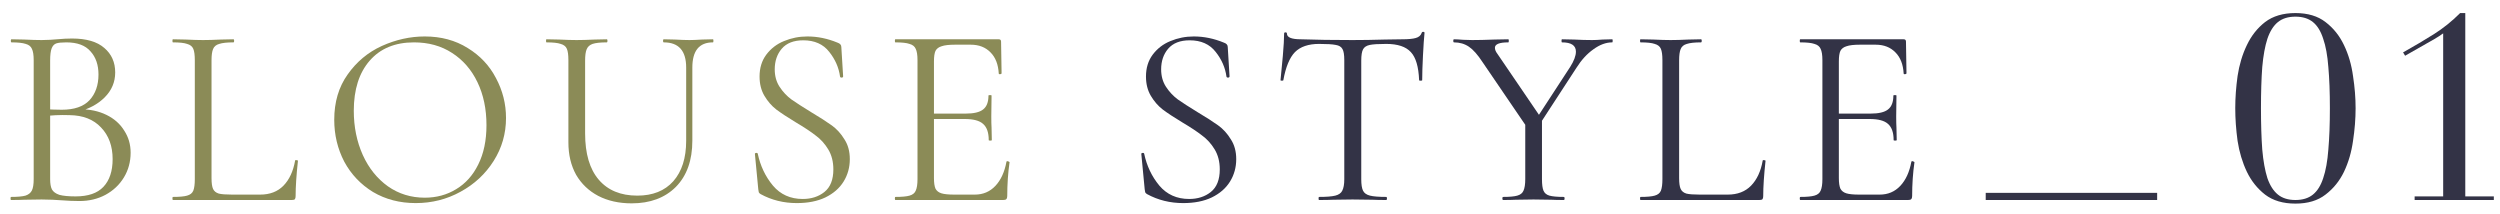
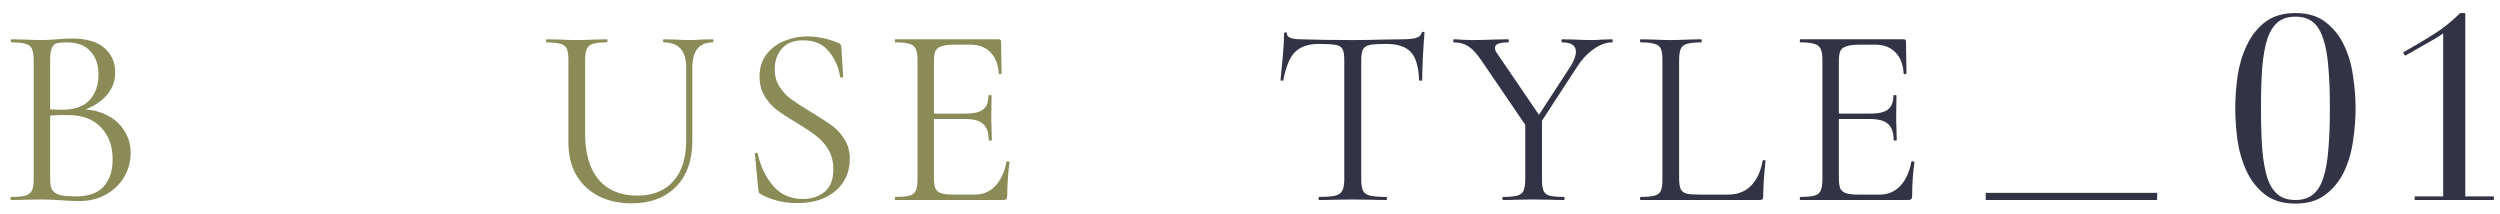
<svg xmlns="http://www.w3.org/2000/svg" width="175" height="15" viewBox="0 0 175 15" fill="none">
  <path d="M126.02 14C125.996 14 125.984 13.964 125.984 13.892C125.984 13.82 125.996 13.784 126.02 13.784C126.476 13.784 126.806 13.754 127.01 13.694C127.226 13.634 127.37 13.52 127.442 13.352C127.526 13.172 127.568 12.902 127.568 12.542V4.208C127.568 3.848 127.526 3.584 127.442 3.416C127.37 3.248 127.226 3.134 127.01 3.074C126.806 3.002 126.476 2.966 126.02 2.966C125.996 2.966 125.984 2.93 125.984 2.858C125.984 2.786 125.996 2.75 126.02 2.75H133.256C133.364 2.75 133.418 2.804 133.418 2.912L133.454 5.126C133.454 5.162 133.418 5.186 133.346 5.198C133.286 5.198 133.256 5.18 133.256 5.144C133.22 4.508 133.028 4.016 132.68 3.668C132.332 3.308 131.87 3.128 131.294 3.128H130.196C129.776 3.128 129.464 3.164 129.26 3.236C129.056 3.296 128.912 3.404 128.828 3.56C128.756 3.716 128.72 3.962 128.72 4.298V12.47C128.72 12.794 128.756 13.04 128.828 13.208C128.912 13.364 129.05 13.472 129.242 13.532C129.434 13.592 129.734 13.622 130.142 13.622H131.582C132.158 13.622 132.638 13.418 133.022 13.01C133.406 12.602 133.664 12.038 133.796 11.318C133.796 11.294 133.82 11.282 133.868 11.282C133.904 11.282 133.934 11.294 133.958 11.318C133.994 11.33 134.012 11.342 134.012 11.354C133.904 12.11 133.85 12.902 133.85 13.73C133.85 13.826 133.826 13.898 133.778 13.946C133.742 13.982 133.67 14 133.562 14H126.02ZM132.554 9.806C132.554 9.278 132.422 8.9 132.158 8.672C131.906 8.444 131.48 8.33 130.88 8.33H128.18V7.952H130.934C131.51 7.952 131.918 7.856 132.158 7.664C132.41 7.472 132.536 7.148 132.536 6.692C132.536 6.668 132.572 6.656 132.644 6.656C132.716 6.656 132.752 6.668 132.752 6.692L132.734 8.15C132.734 8.498 132.74 8.762 132.752 8.942L132.77 9.806C132.77 9.83 132.734 9.842 132.662 9.842C132.59 9.842 132.554 9.83 132.554 9.806Z" fill="#333346" />
  <path d="M117.539 12.47C117.539 12.818 117.575 13.07 117.647 13.226C117.719 13.382 117.851 13.49 118.043 13.55C118.235 13.598 118.547 13.622 118.979 13.622H120.941C121.625 13.622 122.171 13.412 122.579 12.992C122.987 12.572 123.257 11.99 123.389 11.246C123.389 11.21 123.419 11.198 123.479 11.21C123.551 11.21 123.587 11.228 123.587 11.264C123.479 12.26 123.425 13.082 123.425 13.73C123.425 13.826 123.407 13.898 123.371 13.946C123.335 13.982 123.263 14 123.155 14H114.839C114.815 14 114.803 13.964 114.803 13.892C114.803 13.82 114.815 13.784 114.839 13.784C115.295 13.784 115.625 13.754 115.829 13.694C116.045 13.634 116.189 13.52 116.261 13.352C116.333 13.172 116.369 12.902 116.369 12.542V4.208C116.369 3.848 116.333 3.584 116.261 3.416C116.189 3.248 116.045 3.134 115.829 3.074C115.625 3.002 115.295 2.966 114.839 2.966C114.815 2.966 114.803 2.93 114.803 2.858C114.803 2.786 114.815 2.75 114.839 2.75L115.721 2.768C116.225 2.792 116.633 2.804 116.945 2.804C117.281 2.804 117.701 2.792 118.205 2.768L119.069 2.75C119.105 2.75 119.123 2.786 119.123 2.858C119.123 2.93 119.105 2.966 119.069 2.966C118.625 2.966 118.295 3.002 118.079 3.074C117.863 3.134 117.719 3.254 117.647 3.434C117.575 3.602 117.539 3.866 117.539 4.226V12.47Z" fill="#333346" />
  <path d="M109.918 4.676C110.182 4.256 110.314 3.902 110.314 3.614C110.314 3.182 109.99 2.966 109.342 2.966C109.318 2.966 109.306 2.93 109.306 2.858C109.306 2.786 109.318 2.75 109.342 2.75L110.188 2.768C110.644 2.792 111.064 2.804 111.448 2.804C111.652 2.804 111.898 2.792 112.186 2.768L112.852 2.75C112.876 2.75 112.888 2.786 112.888 2.858C112.888 2.93 112.876 2.966 112.852 2.966C112.42 2.966 111.982 3.128 111.538 3.452C111.094 3.764 110.698 4.196 110.35 4.748L107.524 9.086L107.218 8.816L109.918 4.676ZM103.78 4.352C103.444 3.836 103.126 3.476 102.826 3.272C102.526 3.068 102.178 2.966 101.782 2.966C101.746 2.966 101.728 2.93 101.728 2.858C101.728 2.786 101.746 2.75 101.782 2.75C101.926 2.75 102.142 2.762 102.43 2.786L103.06 2.804C103.468 2.804 103.984 2.792 104.608 2.768L105.58 2.75C105.604 2.75 105.616 2.786 105.616 2.858C105.616 2.93 105.604 2.966 105.58 2.966C104.956 2.966 104.644 3.092 104.644 3.344C104.644 3.476 104.704 3.62 104.824 3.776L107.902 8.294L107.02 9.104L103.78 4.352ZM107.938 8.258V12.542C107.938 12.914 107.974 13.184 108.046 13.352C108.118 13.52 108.256 13.634 108.46 13.694C108.676 13.754 109.012 13.784 109.468 13.784C109.504 13.784 109.522 13.82 109.522 13.892C109.522 13.964 109.504 14 109.468 14C109.096 14 108.808 13.994 108.604 13.982L107.344 13.964L106.102 13.982C105.886 13.994 105.592 14 105.22 14C105.184 14 105.166 13.964 105.166 13.892C105.166 13.82 105.184 13.784 105.22 13.784C105.676 13.784 106.006 13.754 106.21 13.694C106.426 13.634 106.57 13.52 106.642 13.352C106.726 13.172 106.768 12.902 106.768 12.542V8.42L107.938 8.258Z" fill="#333346" />
  <path d="M92.336 3.074C91.592 3.074 91.028 3.266 90.644 3.65C90.272 4.034 90.002 4.688 89.834 5.612C89.834 5.636 89.798 5.648 89.726 5.648C89.666 5.648 89.636 5.636 89.636 5.612C89.684 5.18 89.738 4.616 89.798 3.92C89.858 3.224 89.888 2.702 89.888 2.354C89.888 2.294 89.918 2.264 89.978 2.264C90.05 2.264 90.086 2.294 90.086 2.354C90.086 2.618 90.41 2.75 91.058 2.75C92.09 2.786 93.296 2.804 94.676 2.804C95.384 2.804 96.134 2.792 96.926 2.768L98.15 2.75C98.582 2.75 98.9 2.72 99.104 2.66C99.32 2.6 99.458 2.48 99.518 2.3C99.53 2.252 99.566 2.228 99.626 2.228C99.686 2.228 99.716 2.252 99.716 2.3C99.68 2.648 99.644 3.176 99.608 3.884C99.572 4.592 99.554 5.168 99.554 5.612C99.554 5.636 99.518 5.648 99.446 5.648C99.374 5.648 99.338 5.636 99.338 5.612C99.302 4.676 99.11 4.022 98.762 3.65C98.414 3.266 97.838 3.074 97.034 3.074C96.494 3.074 96.11 3.098 95.882 3.146C95.654 3.194 95.498 3.296 95.414 3.452C95.33 3.608 95.288 3.872 95.288 4.244V12.542C95.288 12.914 95.33 13.184 95.414 13.352C95.498 13.52 95.66 13.634 95.9 13.694C96.14 13.754 96.518 13.784 97.034 13.784C97.07 13.784 97.088 13.82 97.088 13.892C97.088 13.964 97.07 14 97.034 14C96.638 14 96.32 13.994 96.08 13.982L94.676 13.964L93.326 13.982C93.086 13.994 92.756 14 92.336 14C92.312 14 92.3 13.964 92.3 13.892C92.3 13.82 92.312 13.784 92.336 13.784C92.852 13.784 93.23 13.754 93.47 13.694C93.71 13.634 93.872 13.52 93.956 13.352C94.052 13.172 94.1 12.902 94.1 12.542V4.208C94.1 3.836 94.058 3.578 93.974 3.434C93.89 3.278 93.734 3.182 93.506 3.146C93.278 3.098 92.888 3.074 92.336 3.074Z" fill="#333346" />
-   <path d="M81.28 4.856C81.28 5.324 81.394 5.732 81.622 6.08C81.85 6.428 82.126 6.722 82.45 6.962C82.774 7.19 83.23 7.484 83.818 7.844C84.442 8.216 84.928 8.528 85.276 8.78C85.624 9.032 85.918 9.356 86.158 9.752C86.41 10.136 86.536 10.598 86.536 11.138C86.536 11.714 86.392 12.236 86.104 12.704C85.816 13.172 85.39 13.544 84.826 13.82C84.274 14.084 83.608 14.216 82.828 14.216C81.904 14.216 81.058 14.006 80.29 13.586C80.23 13.55 80.188 13.508 80.164 13.46C80.152 13.412 80.14 13.34 80.128 13.244L79.894 10.796C79.882 10.748 79.906 10.718 79.966 10.706C80.038 10.694 80.08 10.712 80.092 10.76C80.272 11.612 80.626 12.356 81.154 12.992C81.682 13.616 82.378 13.928 83.242 13.928C83.842 13.928 84.346 13.766 84.754 13.442C85.174 13.106 85.384 12.578 85.384 11.858C85.384 11.318 85.264 10.85 85.024 10.454C84.784 10.058 84.49 9.734 84.142 9.482C83.806 9.218 83.344 8.912 82.756 8.564C82.18 8.216 81.724 7.916 81.388 7.664C81.064 7.412 80.788 7.094 80.56 6.71C80.332 6.326 80.218 5.876 80.218 5.36C80.218 4.76 80.374 4.25 80.686 3.83C81.01 3.398 81.424 3.08 81.928 2.876C82.444 2.66 82.99 2.552 83.566 2.552C84.274 2.552 84.976 2.696 85.672 2.984C85.852 3.044 85.942 3.146 85.942 3.29L86.068 5.342C86.068 5.402 86.032 5.432 85.96 5.432C85.9 5.432 85.864 5.408 85.852 5.36C85.768 4.736 85.516 4.16 85.096 3.632C84.676 3.092 84.07 2.822 83.278 2.822C82.606 2.822 82.102 3.02 81.766 3.416C81.442 3.8 81.28 4.28 81.28 4.856Z" fill="#333346" />
  <path d="M62.677 14C62.653 14 62.641 13.964 62.641 13.892C62.641 13.82 62.653 13.784 62.677 13.784C63.133 13.784 63.463 13.754 63.667 13.694C63.883 13.634 64.027 13.52 64.099 13.352C64.183 13.172 64.225 12.902 64.225 12.542V4.208C64.225 3.848 64.183 3.584 64.099 3.416C64.027 3.248 63.883 3.134 63.667 3.074C63.463 3.002 63.133 2.966 62.677 2.966C62.653 2.966 62.641 2.93 62.641 2.858C62.641 2.786 62.653 2.75 62.677 2.75H69.913C70.021 2.75 70.075 2.804 70.075 2.912L70.111 5.126C70.111 5.162 70.075 5.186 70.003 5.198C69.943 5.198 69.913 5.18 69.913 5.144C69.877 4.508 69.685 4.016 69.337 3.668C68.989 3.308 68.527 3.128 67.951 3.128H66.853C66.433 3.128 66.121 3.164 65.917 3.236C65.713 3.296 65.569 3.404 65.485 3.56C65.413 3.716 65.377 3.962 65.377 4.298V12.47C65.377 12.794 65.413 13.04 65.485 13.208C65.569 13.364 65.707 13.472 65.899 13.532C66.091 13.592 66.391 13.622 66.799 13.622H68.239C68.815 13.622 69.295 13.418 69.679 13.01C70.063 12.602 70.321 12.038 70.453 11.318C70.453 11.294 70.477 11.282 70.525 11.282C70.561 11.282 70.591 11.294 70.615 11.318C70.651 11.33 70.669 11.342 70.669 11.354C70.561 12.11 70.507 12.902 70.507 13.73C70.507 13.826 70.483 13.898 70.435 13.946C70.399 13.982 70.327 14 70.219 14H62.677ZM69.211 9.806C69.211 9.278 69.079 8.9 68.815 8.672C68.563 8.444 68.137 8.33 67.537 8.33H64.837V7.952H67.591C68.167 7.952 68.575 7.856 68.815 7.664C69.067 7.472 69.193 7.148 69.193 6.692C69.193 6.668 69.229 6.656 69.301 6.656C69.373 6.656 69.409 6.668 69.409 6.692L69.391 8.15C69.391 8.498 69.397 8.762 69.409 8.942L69.427 9.806C69.427 9.83 69.391 9.842 69.319 9.842C69.247 9.842 69.211 9.83 69.211 9.806Z" fill="#8B8B57" />
  <path d="M54.231 4.856C54.231 5.324 54.345 5.732 54.573 6.08C54.801 6.428 55.077 6.722 55.401 6.962C55.725 7.19 56.181 7.484 56.769 7.844C57.393 8.216 57.879 8.528 58.227 8.78C58.575 9.032 58.869 9.356 59.109 9.752C59.361 10.136 59.487 10.598 59.487 11.138C59.487 11.714 59.343 12.236 59.055 12.704C58.767 13.172 58.341 13.544 57.777 13.82C57.225 14.084 56.559 14.216 55.779 14.216C54.855 14.216 54.009 14.006 53.241 13.586C53.181 13.55 53.139 13.508 53.115 13.46C53.103 13.412 53.091 13.34 53.079 13.244L52.845 10.796C52.833 10.748 52.857 10.718 52.917 10.706C52.989 10.694 53.031 10.712 53.043 10.76C53.223 11.612 53.577 12.356 54.105 12.992C54.633 13.616 55.329 13.928 56.193 13.928C56.793 13.928 57.297 13.766 57.705 13.442C58.125 13.106 58.335 12.578 58.335 11.858C58.335 11.318 58.215 10.85 57.975 10.454C57.735 10.058 57.441 9.734 57.093 9.482C56.757 9.218 56.295 8.912 55.707 8.564C55.131 8.216 54.675 7.916 54.339 7.664C54.015 7.412 53.739 7.094 53.511 6.71C53.283 6.326 53.169 5.876 53.169 5.36C53.169 4.76 53.325 4.25 53.637 3.83C53.961 3.398 54.375 3.08 54.879 2.876C55.395 2.66 55.941 2.552 56.517 2.552C57.225 2.552 57.927 2.696 58.623 2.984C58.803 3.044 58.893 3.146 58.893 3.29L59.019 5.342C59.019 5.402 58.983 5.432 58.911 5.432C58.851 5.432 58.815 5.408 58.803 5.36C58.719 4.736 58.467 4.16 58.047 3.632C57.627 3.092 57.021 2.822 56.229 2.822C55.557 2.822 55.053 3.02 54.717 3.416C54.393 3.8 54.231 4.28 54.231 4.856Z" fill="#8B8B57" />
  <path d="M48.032 4.73C48.032 3.554 47.51 2.966 46.466 2.966C46.43 2.966 46.412 2.93 46.412 2.858C46.412 2.786 46.43 2.75 46.466 2.75L47.24 2.768C47.672 2.792 48.014 2.804 48.266 2.804C48.47 2.804 48.764 2.792 49.148 2.768L49.904 2.75C49.928 2.75 49.94 2.786 49.94 2.858C49.94 2.93 49.928 2.966 49.904 2.966C48.944 2.966 48.464 3.554 48.464 4.73V9.842C48.464 11.222 48.08 12.302 47.312 13.082C46.544 13.85 45.512 14.234 44.216 14.234C43.328 14.234 42.548 14.06 41.876 13.712C41.216 13.364 40.7 12.872 40.328 12.236C39.968 11.588 39.788 10.832 39.788 9.968V4.208C39.788 3.848 39.752 3.584 39.68 3.416C39.608 3.248 39.464 3.134 39.248 3.074C39.044 3.002 38.714 2.966 38.258 2.966C38.234 2.966 38.222 2.93 38.222 2.858C38.222 2.786 38.234 2.75 38.258 2.75L39.14 2.768C39.644 2.792 40.052 2.804 40.364 2.804C40.688 2.804 41.114 2.792 41.642 2.768L42.47 2.75C42.506 2.75 42.524 2.786 42.524 2.858C42.524 2.93 42.506 2.966 42.47 2.966C42.026 2.966 41.696 3.002 41.48 3.074C41.276 3.146 41.138 3.272 41.066 3.452C40.994 3.62 40.958 3.884 40.958 4.244V9.338C40.958 10.754 41.276 11.834 41.912 12.578C42.548 13.322 43.448 13.694 44.612 13.694C45.692 13.694 46.532 13.358 47.132 12.686C47.732 12.002 48.032 11.06 48.032 9.86V4.73Z" fill="#8B8B57" />
-   <path d="M29.103 14.216C27.987 14.216 26.991 13.958 26.115 13.442C25.251 12.914 24.579 12.206 24.099 11.318C23.631 10.418 23.397 9.44 23.397 8.384C23.397 7.148 23.709 6.092 24.333 5.216C24.957 4.328 25.755 3.662 26.727 3.218C27.711 2.774 28.713 2.552 29.733 2.552C30.873 2.552 31.875 2.822 32.739 3.362C33.603 3.89 34.263 4.592 34.719 5.468C35.187 6.344 35.421 7.274 35.421 8.258C35.421 9.35 35.133 10.352 34.557 11.264C33.981 12.176 33.207 12.896 32.235 13.424C31.275 13.952 30.231 14.216 29.103 14.216ZM29.733 13.838C30.549 13.838 31.281 13.64 31.929 13.244C32.589 12.848 33.105 12.272 33.477 11.516C33.861 10.748 34.053 9.83 34.053 8.762C34.053 7.634 33.843 6.632 33.423 5.756C33.003 4.88 32.409 4.196 31.641 3.704C30.885 3.212 29.997 2.966 28.977 2.966C27.657 2.966 26.625 3.392 25.881 4.244C25.137 5.096 24.765 6.266 24.765 7.754C24.765 8.882 24.975 9.914 25.395 10.85C25.815 11.774 26.403 12.506 27.159 13.046C27.915 13.574 28.773 13.838 29.733 13.838Z" fill="#8B8B57" />
-   <path d="M14.807 12.47C14.807 12.818 14.843 13.07 14.915 13.226C14.987 13.382 15.119 13.49 15.311 13.55C15.503 13.598 15.815 13.622 16.247 13.622H18.209C18.893 13.622 19.439 13.412 19.847 12.992C20.255 12.572 20.525 11.99 20.657 11.246C20.657 11.21 20.687 11.198 20.747 11.21C20.819 11.21 20.855 11.228 20.855 11.264C20.747 12.26 20.693 13.082 20.693 13.73C20.693 13.826 20.675 13.898 20.639 13.946C20.603 13.982 20.531 14 20.423 14H12.107C12.083 14 12.071 13.964 12.071 13.892C12.071 13.82 12.083 13.784 12.107 13.784C12.563 13.784 12.893 13.754 13.097 13.694C13.313 13.634 13.457 13.52 13.529 13.352C13.601 13.172 13.637 12.902 13.637 12.542V4.208C13.637 3.848 13.601 3.584 13.529 3.416C13.457 3.248 13.313 3.134 13.097 3.074C12.893 3.002 12.563 2.966 12.107 2.966C12.083 2.966 12.071 2.93 12.071 2.858C12.071 2.786 12.083 2.75 12.107 2.75L12.989 2.768C13.493 2.792 13.901 2.804 14.213 2.804C14.549 2.804 14.969 2.792 15.473 2.768L16.337 2.75C16.373 2.75 16.391 2.786 16.391 2.858C16.391 2.93 16.373 2.966 16.337 2.966C15.893 2.966 15.563 3.002 15.347 3.074C15.131 3.134 14.987 3.254 14.915 3.434C14.843 3.602 14.807 3.866 14.807 4.226V12.47Z" fill="#8B8B57" />
  <path d="M5.598 7.646C6.294 7.646 6.912 7.778 7.452 8.042C7.992 8.306 8.406 8.672 8.694 9.14C8.994 9.596 9.144 10.112 9.144 10.688C9.144 11.324 8.988 11.9 8.676 12.416C8.364 12.932 7.932 13.34 7.38 13.64C6.84 13.928 6.234 14.072 5.562 14.072C5.166 14.072 4.734 14.054 4.266 14.018C4.098 14.006 3.9 13.994 3.672 13.982C3.444 13.97 3.192 13.964 2.916 13.964L1.692 13.982C1.476 13.994 1.17 14 0.774 14C0.75 14 0.738 13.964 0.738 13.892C0.738 13.82 0.75 13.784 0.774 13.784C1.23 13.784 1.566 13.754 1.782 13.694C1.998 13.622 2.148 13.502 2.232 13.334C2.316 13.166 2.358 12.902 2.358 12.542V4.208C2.358 3.848 2.316 3.584 2.232 3.416C2.16 3.248 2.016 3.134 1.8 3.074C1.584 3.002 1.254 2.966 0.81 2.966C0.774 2.966 0.756 2.93 0.756 2.858C0.756 2.786 0.774 2.75 0.81 2.75L1.692 2.768C2.196 2.792 2.604 2.804 2.916 2.804C3.132 2.804 3.33 2.798 3.51 2.786C3.702 2.774 3.864 2.762 3.996 2.75C4.38 2.714 4.728 2.696 5.04 2.696C6.048 2.696 6.804 2.918 7.308 3.362C7.812 3.794 8.064 4.364 8.064 5.072C8.064 5.744 7.818 6.326 7.326 6.818C6.846 7.298 6.204 7.64 5.4 7.844L5.598 7.646ZM4.644 2.966C4.32 2.966 4.086 2.99 3.942 3.038C3.798 3.086 3.69 3.2 3.618 3.38C3.546 3.56 3.51 3.848 3.51 4.244V7.772L2.934 7.628C3.45 7.664 3.912 7.682 4.32 7.682C5.196 7.682 5.844 7.46 6.264 7.016C6.684 6.56 6.894 5.96 6.894 5.216C6.894 4.544 6.708 4.004 6.336 3.596C5.976 3.176 5.412 2.966 4.644 2.966ZM5.292 13.748C6.168 13.748 6.816 13.526 7.236 13.082C7.668 12.626 7.884 11.978 7.884 11.138C7.884 10.226 7.614 9.488 7.074 8.924C6.546 8.36 5.814 8.072 4.878 8.06C4.194 8.036 3.564 8.066 2.988 8.15L3.51 7.952V12.542C3.51 12.854 3.552 13.094 3.636 13.262C3.732 13.43 3.906 13.556 4.158 13.64C4.422 13.712 4.8 13.748 5.292 13.748Z" fill="#8B8B57" />
  <path d="M169.024 13.748H171.022V2.336C170.842 2.468 170.638 2.6 170.41 2.732L168.358 3.902L168.214 3.668C169.006 3.224 169.726 2.798 170.374 2.39C171.022 1.982 171.634 1.49 172.21 0.914H172.57V13.748H174.568V14H169.024V13.748Z" fill="#333346" />
  <path d="M158.268 7.574C158.268 8.69 158.298 9.656 158.358 10.472C158.43 11.276 158.55 11.942 158.718 12.47C158.898 12.986 159.144 13.37 159.456 13.622C159.768 13.874 160.176 14 160.68 14C161.184 14 161.592 13.874 161.904 13.622C162.216 13.37 162.456 12.986 162.624 12.47C162.804 11.942 162.924 11.276 162.984 10.472C163.056 9.656 163.092 8.69 163.092 7.574C163.092 6.458 163.056 5.498 162.984 4.694C162.924 3.89 162.804 3.23 162.624 2.714C162.456 2.186 162.216 1.796 161.904 1.544C161.592 1.292 161.184 1.166 160.68 1.166C160.176 1.166 159.768 1.292 159.456 1.544C159.144 1.796 158.898 2.186 158.718 2.714C158.55 3.23 158.43 3.89 158.358 4.694C158.298 5.498 158.268 6.458 158.268 7.574ZM156.468 7.574C156.468 6.854 156.522 6.104 156.63 5.324C156.75 4.532 156.966 3.812 157.278 3.164C157.59 2.504 158.016 1.964 158.556 1.544C159.108 1.124 159.816 0.914 160.68 0.914C161.544 0.914 162.246 1.124 162.786 1.544C163.338 1.964 163.77 2.504 164.082 3.164C164.394 3.812 164.604 4.532 164.712 5.324C164.832 6.104 164.892 6.854 164.892 7.574C164.892 8.306 164.832 9.068 164.712 9.86C164.604 10.64 164.394 11.36 164.082 12.02C163.77 12.668 163.338 13.202 162.786 13.622C162.246 14.042 161.544 14.252 160.68 14.252C159.816 14.252 159.108 14.042 158.556 13.622C158.016 13.202 157.59 12.668 157.278 12.02C156.966 11.36 156.75 10.64 156.63 9.86C156.522 9.068 156.468 8.306 156.468 7.574Z" fill="#333346" />
  <path fill-rule="evenodd" clip-rule="evenodd" d="M151 14H139V13.5H151V14Z" fill="#333346" />
</svg>